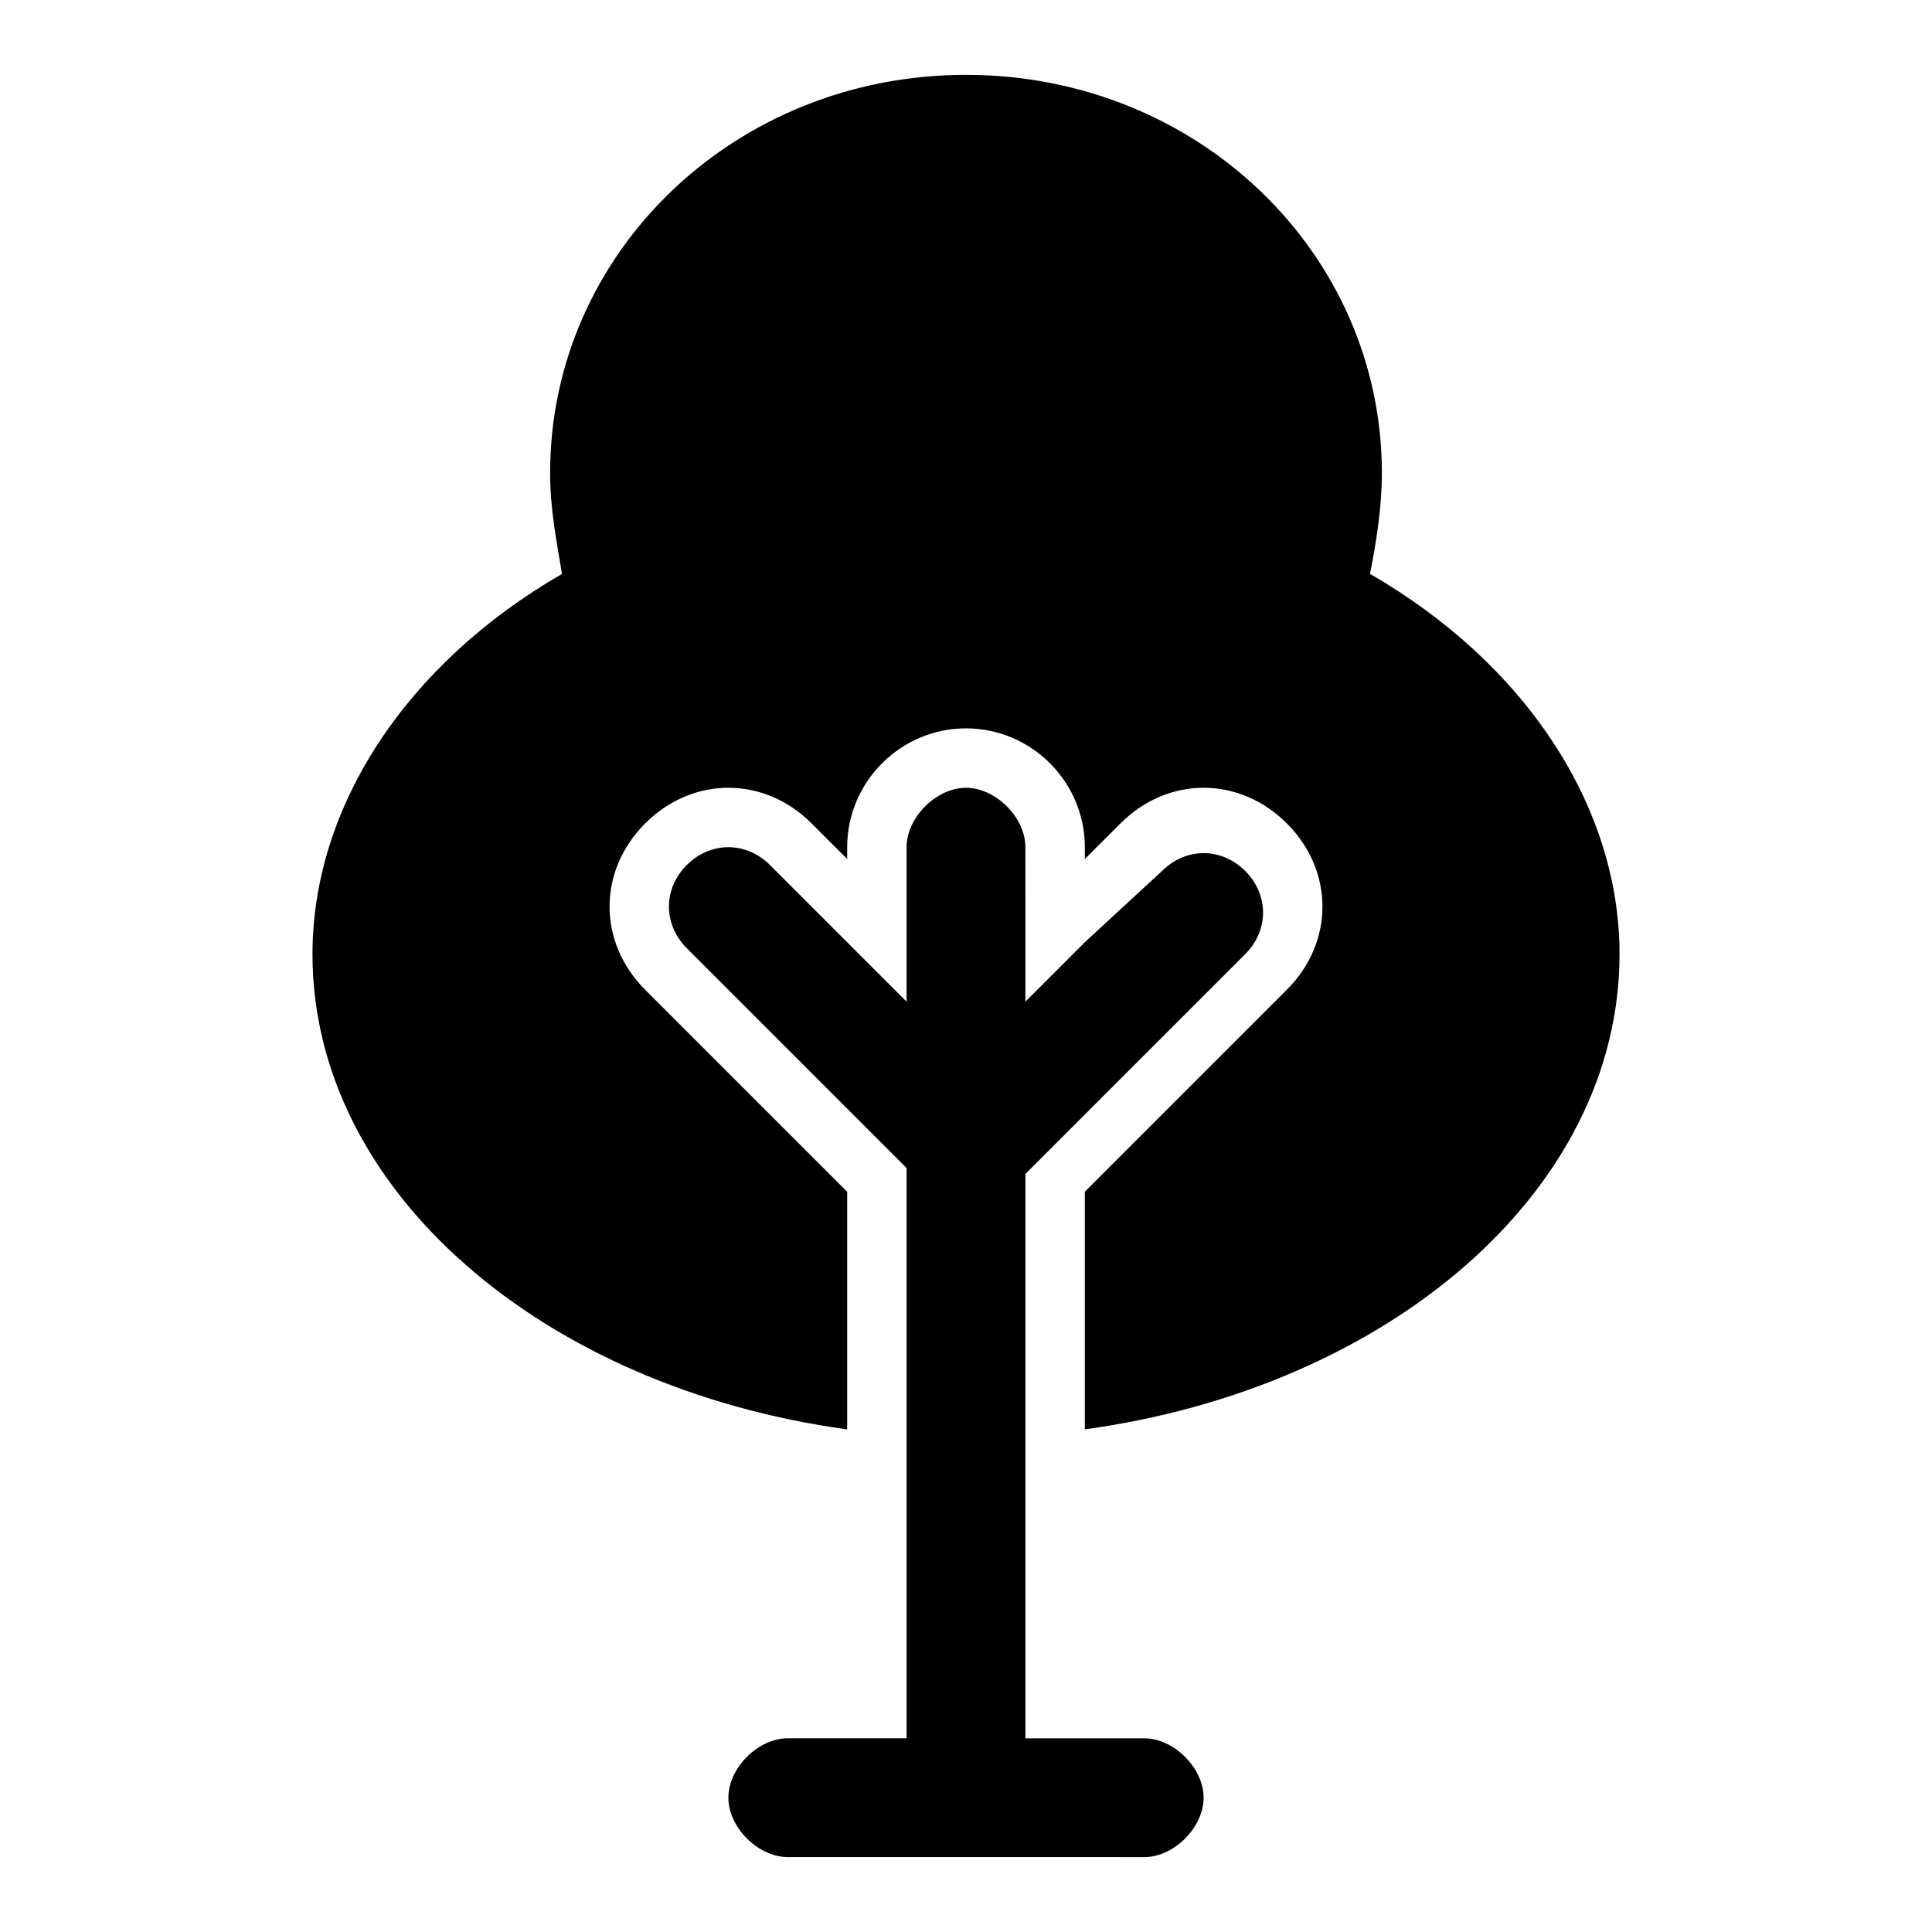
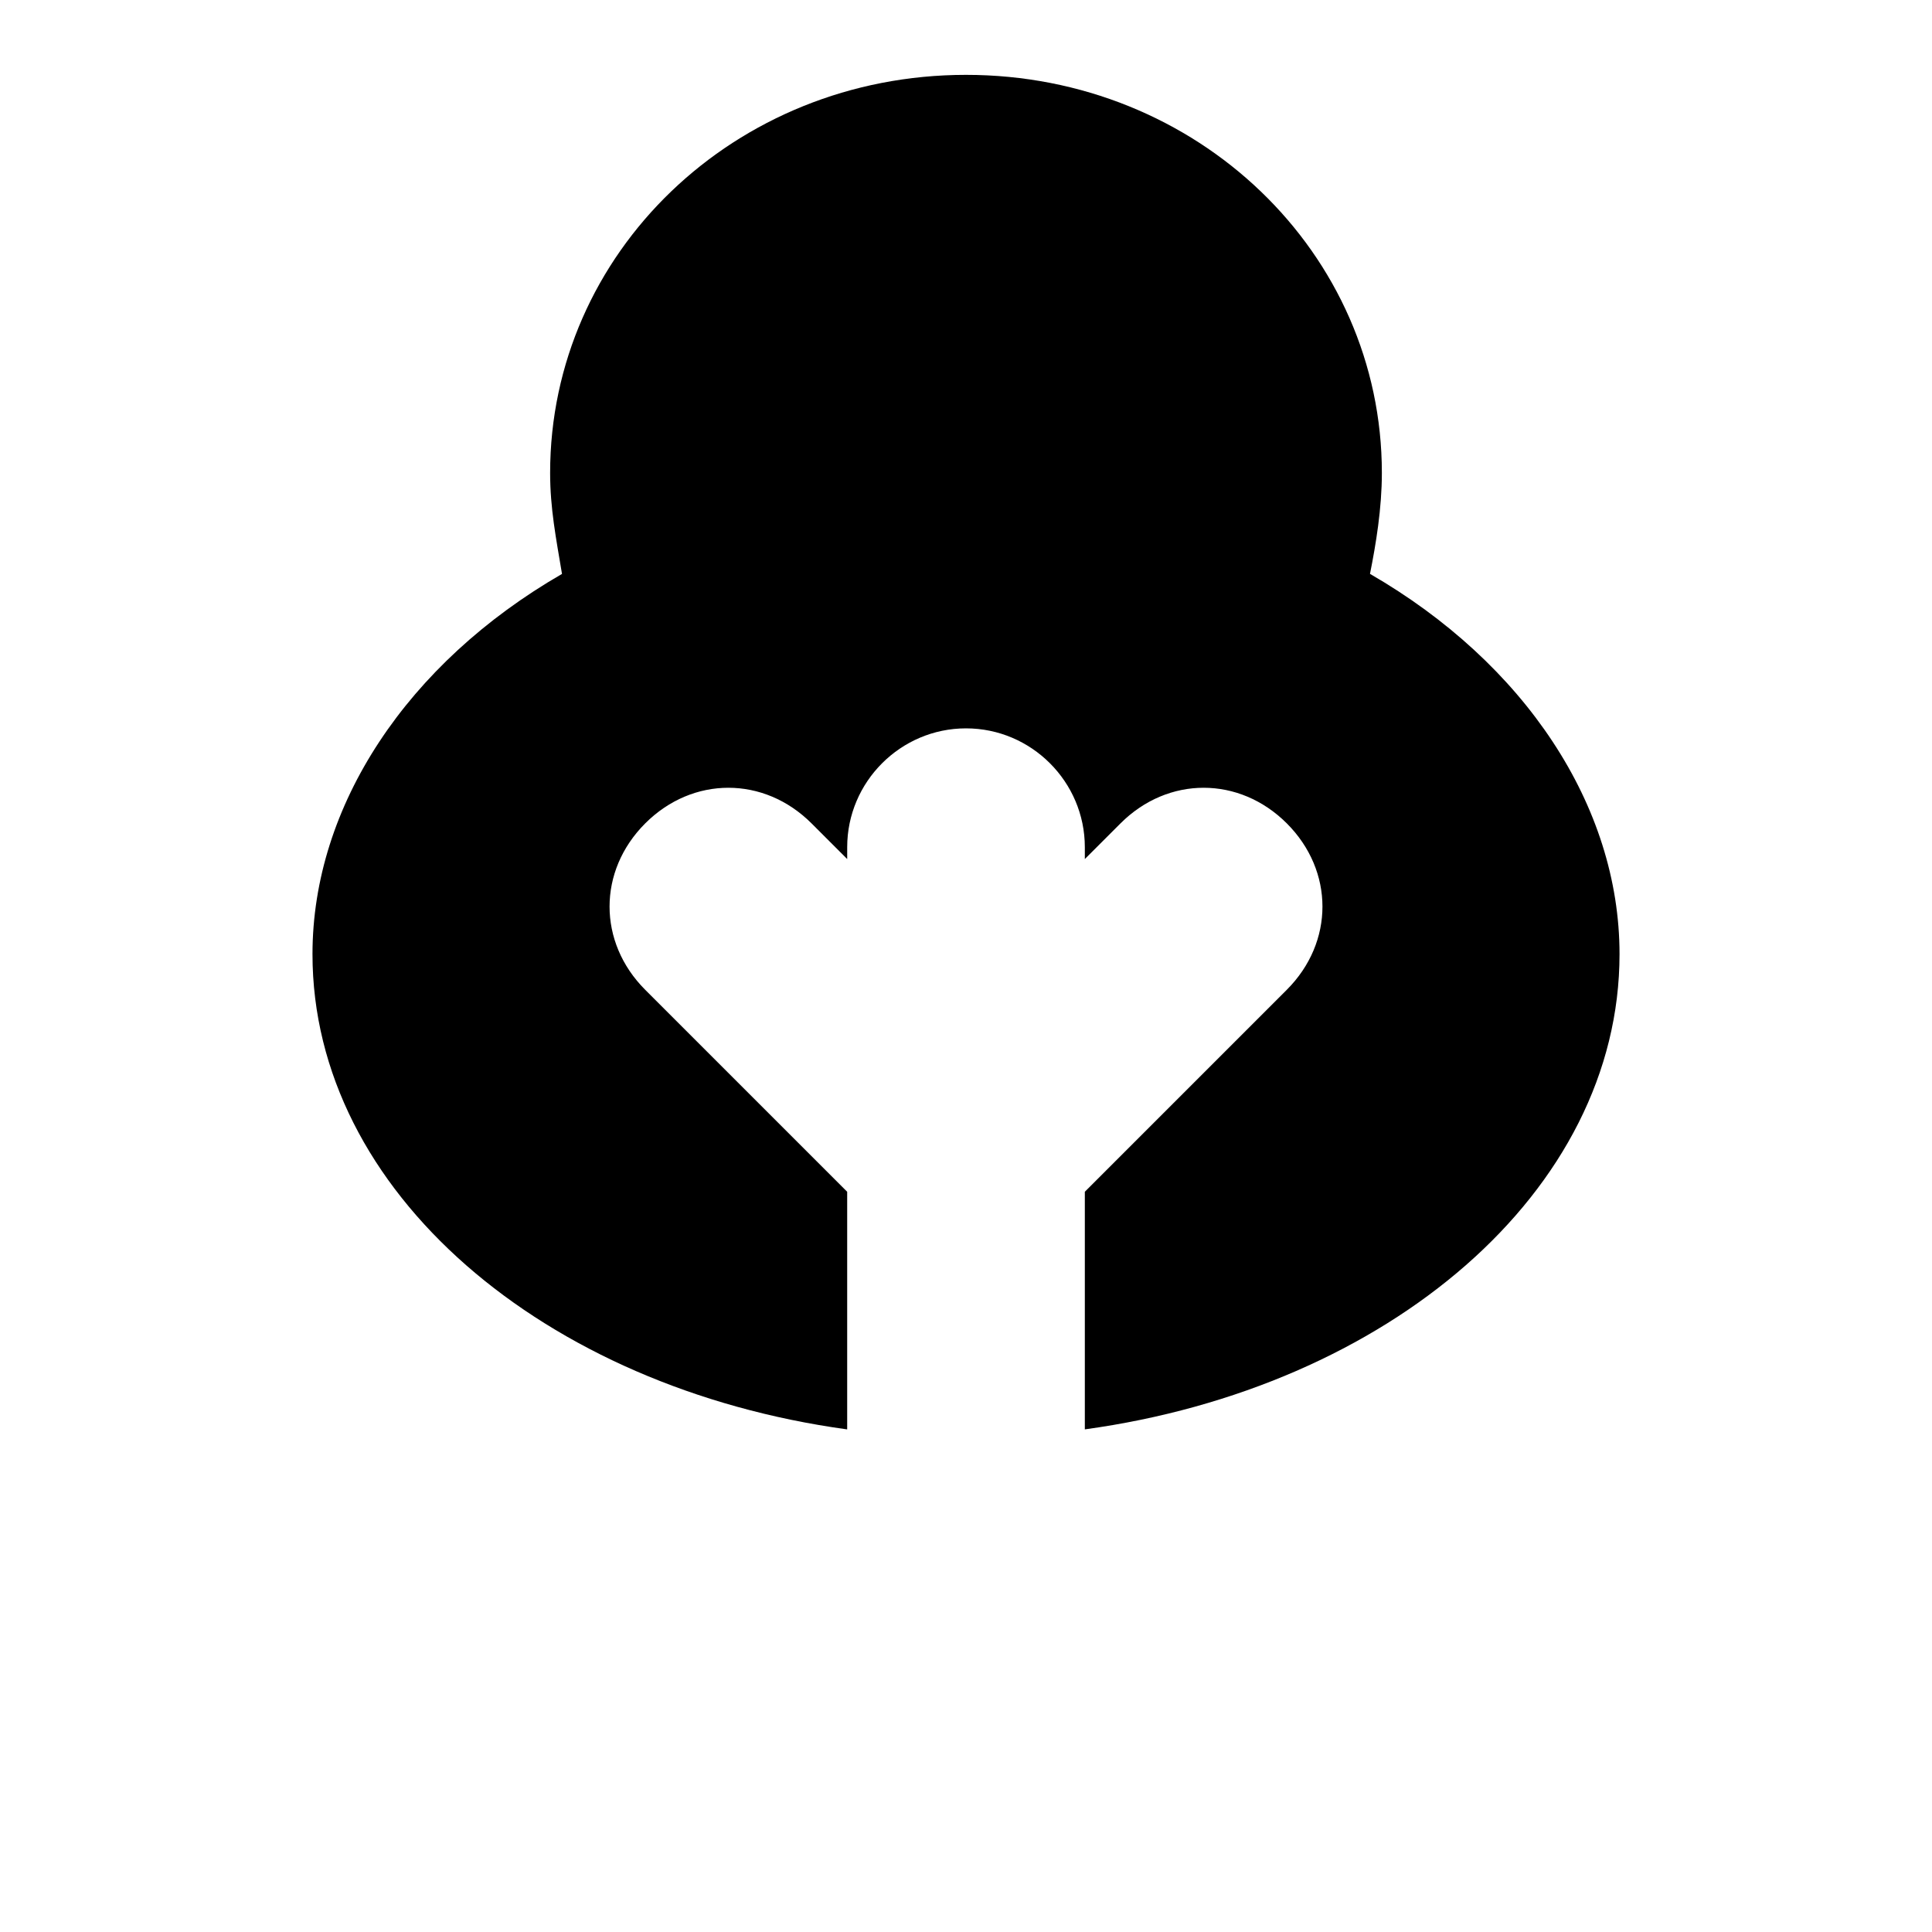
<svg xmlns="http://www.w3.org/2000/svg" fill="#000000" width="800px" height="800px" version="1.1" viewBox="144 144 512 512">
  <g>
-     <path d="m447.23 604.67h-31.484v-149.56l58.25-58.25c6.297-6.297 6.297-15.742 0-22.043-6.297-6.297-15.742-6.297-22.043 0l-20.465 18.883-15.742 15.742v-22.043l-0.004-18.887c0-7.871-7.871-15.742-15.742-15.742s-15.742 7.871-15.742 15.742v40.938l-36.211-36.211c-6.297-6.297-15.742-6.297-22.043 0-6.297 6.297-6.297 15.742 0 22.043l58.25 58.25v151.13h-31.484c-7.871 0-15.742 7.871-15.742 15.742s7.871 15.742 15.742 15.742h75.574l18.887 0.012c7.871 0 15.742-7.871 15.742-15.742 0.004-7.875-7.871-15.746-15.742-15.746z" />
    <path d="m507.06 296.09c1.574-7.871 3.148-17.316 3.148-26.762 0-58.254-48.809-105.49-110.21-105.49-61.402 0-110.21 47.234-110.21 105.49 0 9.445 1.574 17.32 3.148 26.766-40.934 23.613-66.125 61.398-66.125 100.76 0 62.977 61.402 114.93 141.7 125.95v-62.973l-53.531-53.531c-6.293-6.301-9.441-14.176-9.441-22.047s3.148-15.742 9.445-22.043c6.297-6.297 14.168-9.445 22.043-9.445 7.871 0 15.742 3.148 22.043 9.445l9.445 9.445v-3.144c0-17.32 14.168-31.488 31.488-31.488s31.488 14.168 31.488 31.488v3.148l9.445-9.445c6.297-6.301 14.168-9.449 22.043-9.449 7.871 0 15.742 3.148 22.043 9.445 6.293 6.301 9.441 14.172 9.441 22.043s-3.148 15.742-9.445 22.043l-53.527 53.527v62.973c80.293-11.02 141.7-62.977 141.7-125.95 0-39.355-25.191-77.141-66.125-100.76z" />
  </g>
</svg>